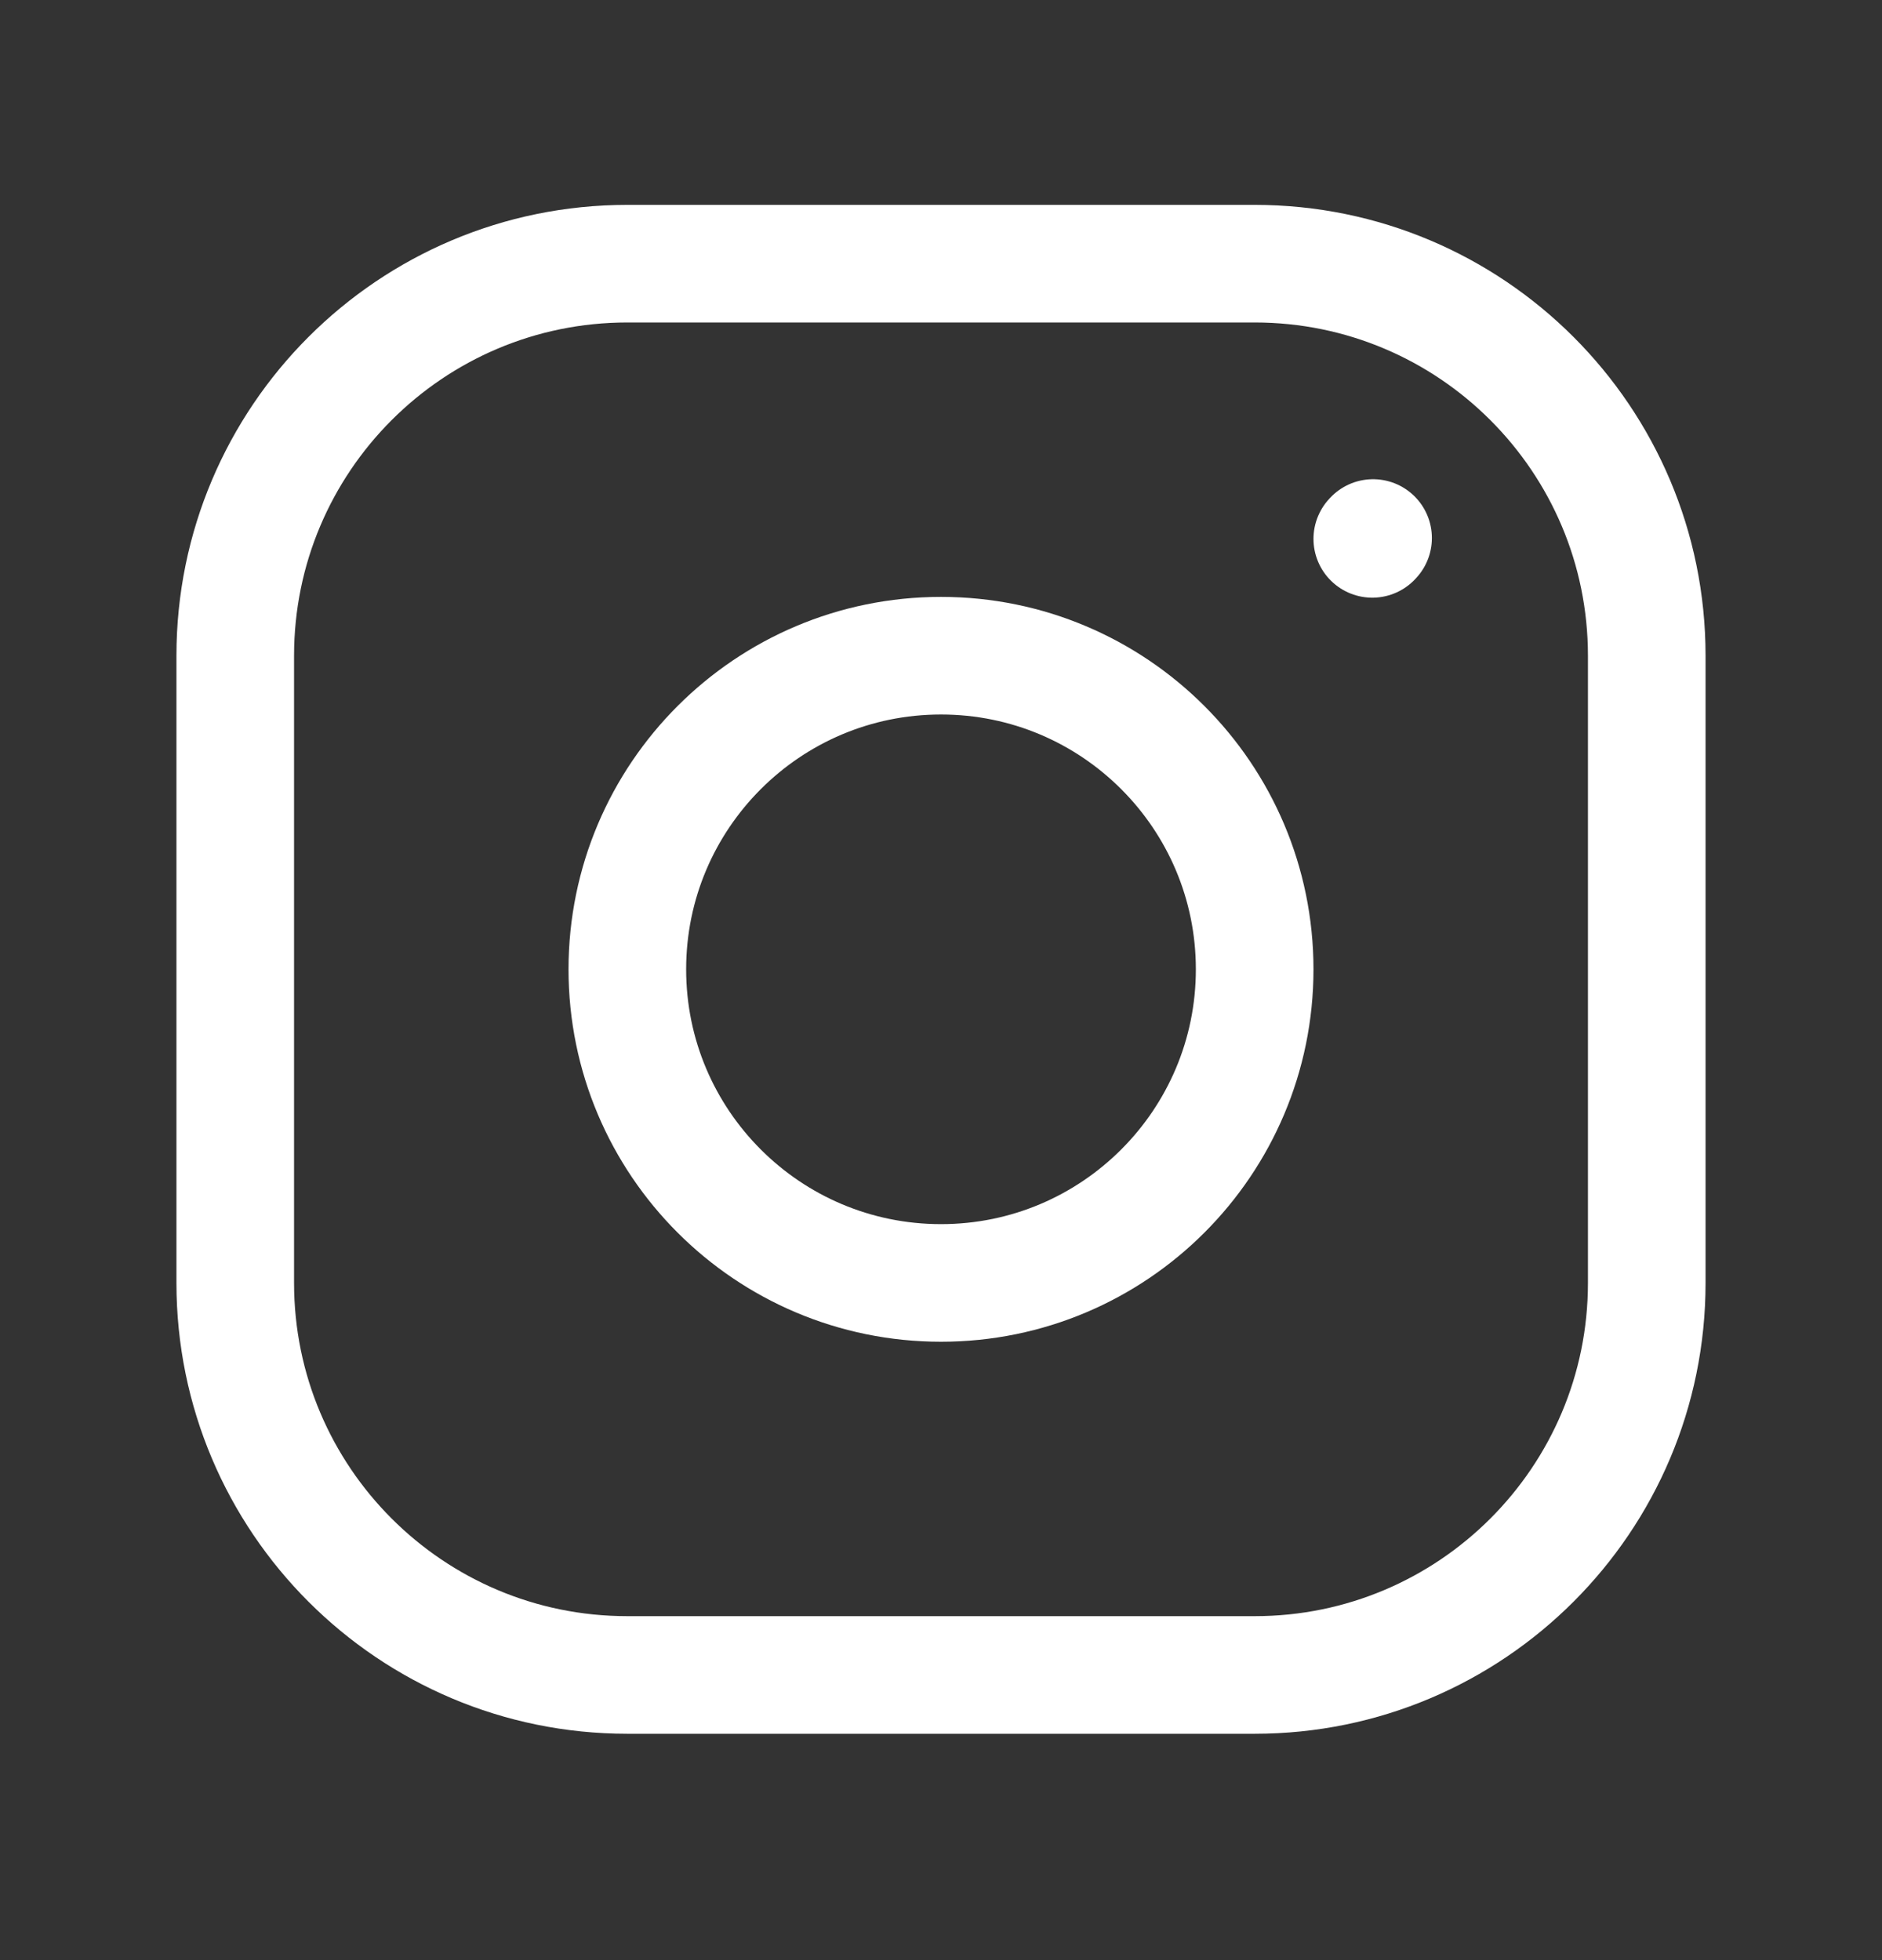
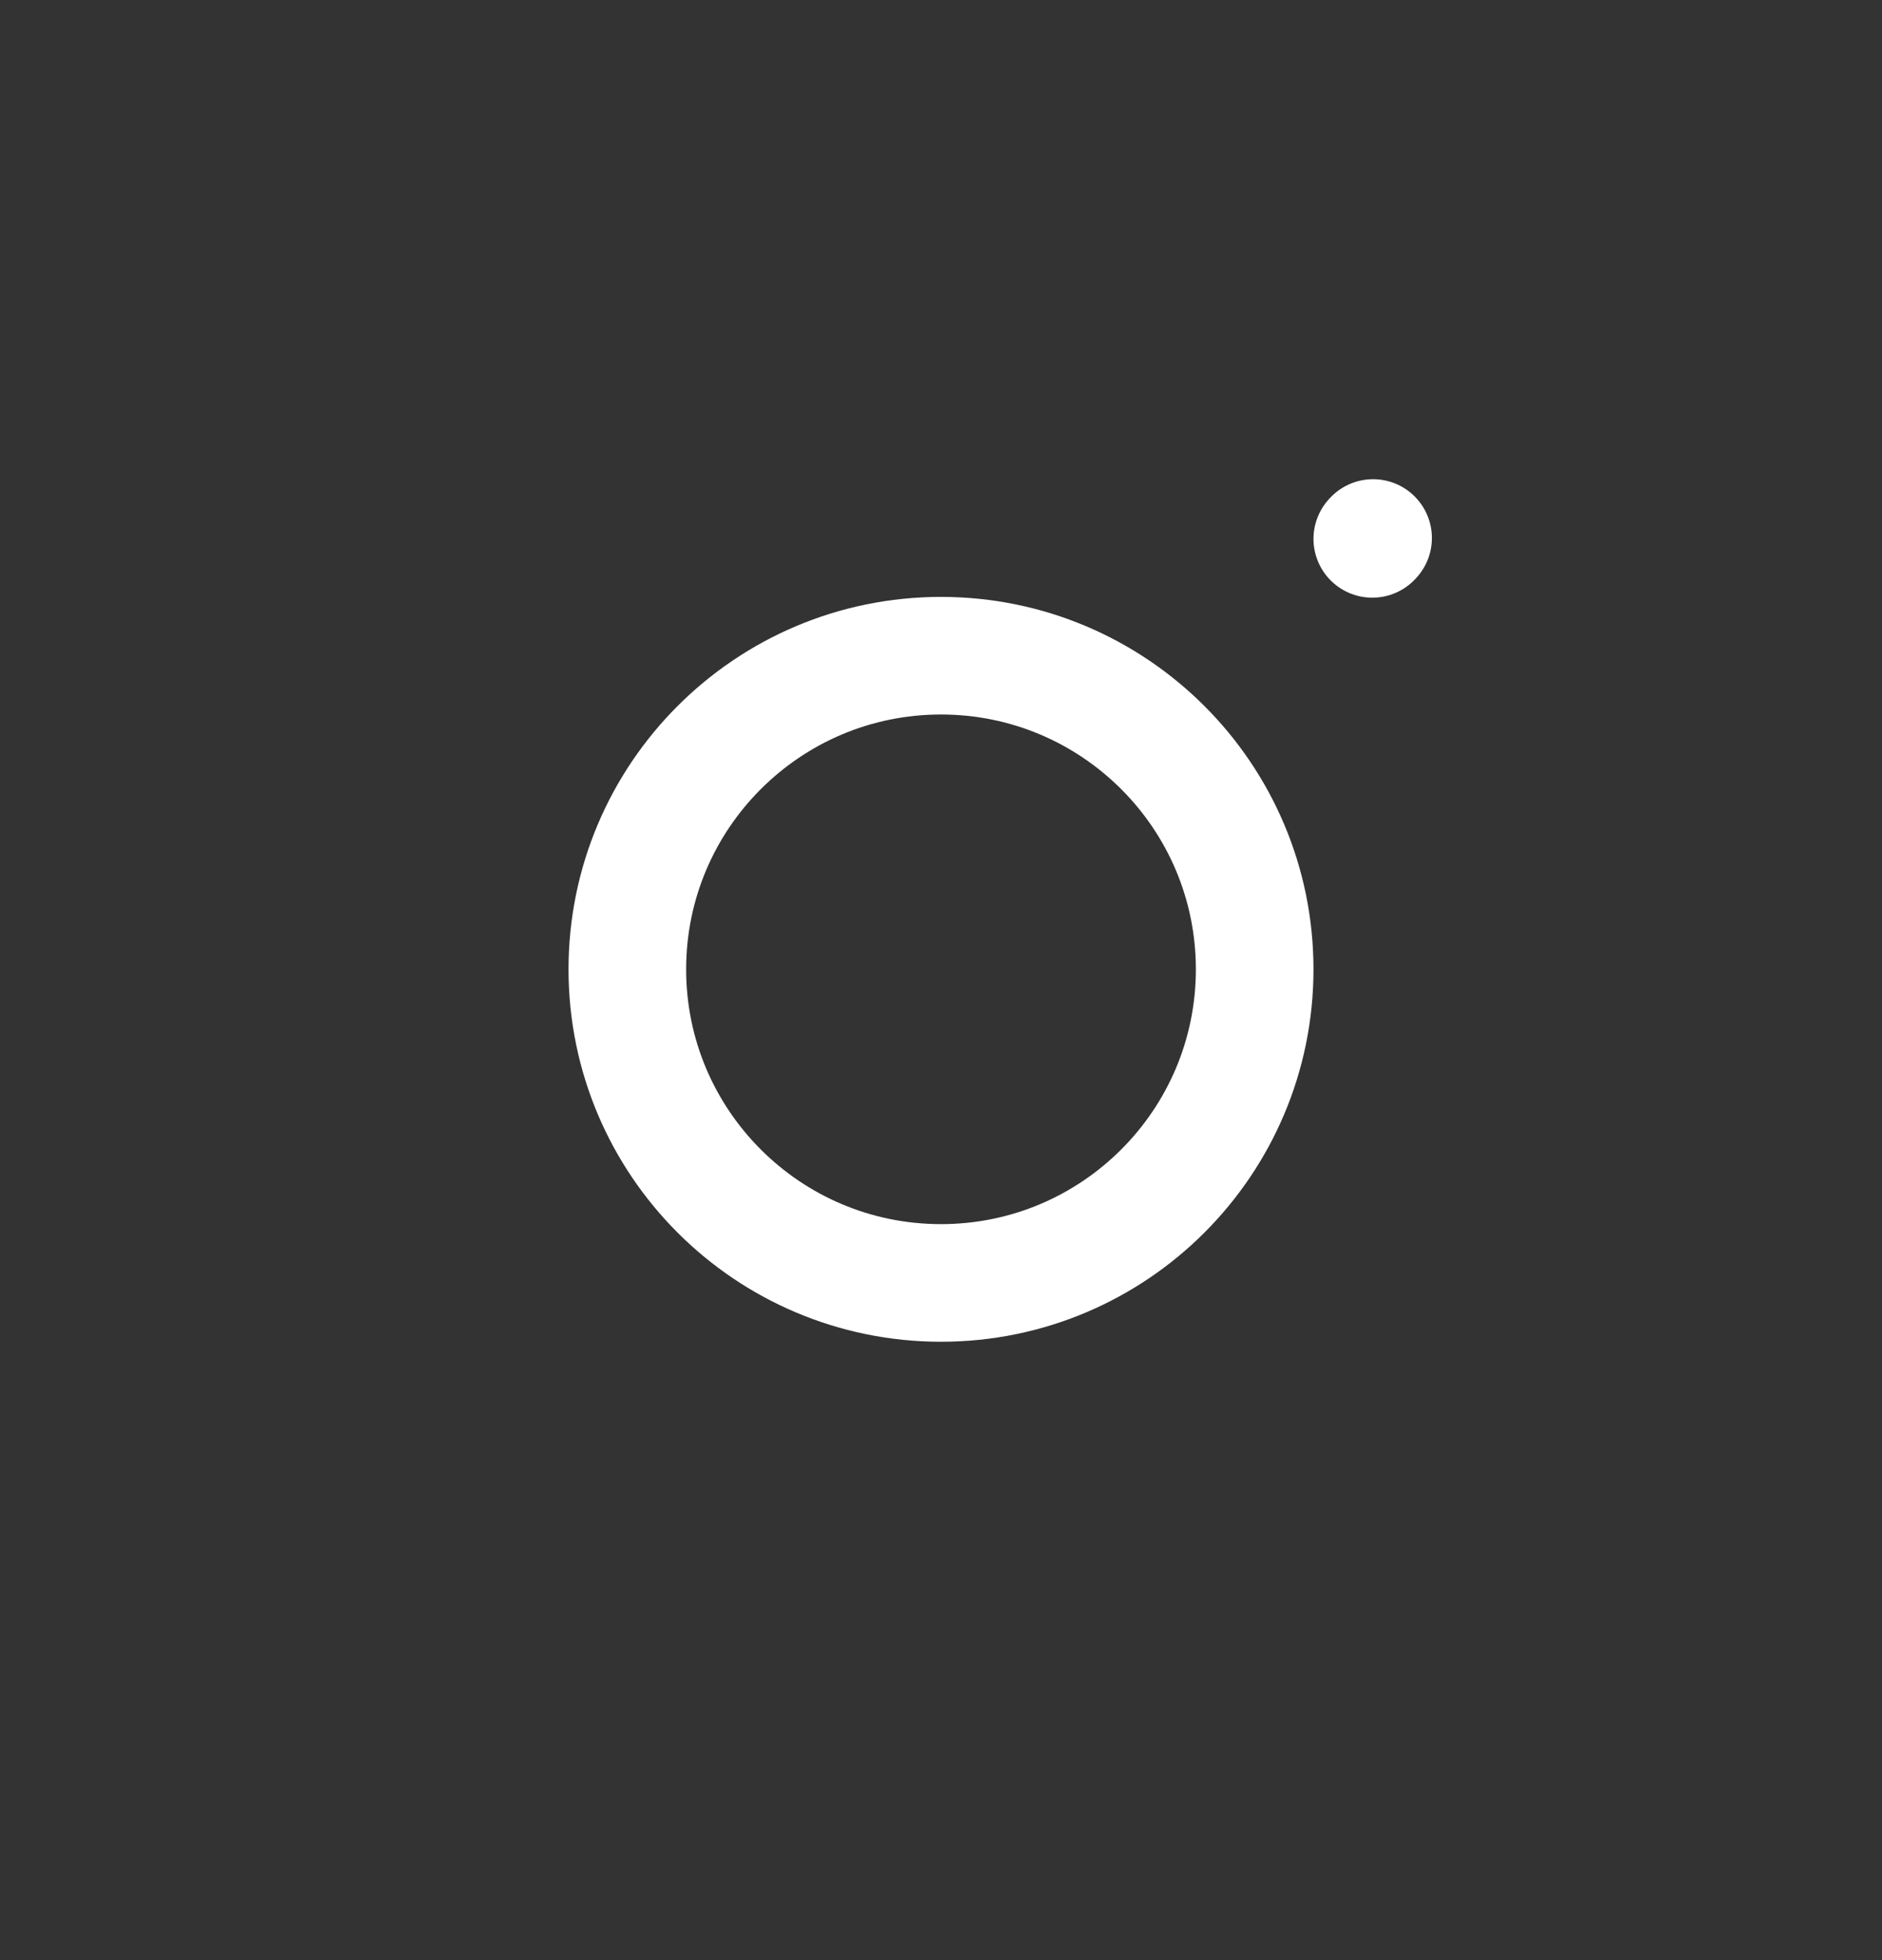
<svg xmlns="http://www.w3.org/2000/svg" width="24" height="25" viewBox="0 0 24 25" fill="none">
  <rect x="0" y="0" width="24" height="25" fill="#333333" stroke="none" />
  <path d="M12 16.363C14.209 16.363 16 14.572 16 12.363C16 10.154 14.209 8.363 12 8.363C9.791 8.363 8 10.154 8 12.363C8 14.572 9.791 16.363 12 16.363Z" stroke="white" stroke-width="1.5" stroke-linecap="round" stroke-linejoin="round" />
-   <path d="M3 16.363V8.363C3 5.602 5.239 3.363 8 3.363H16C18.761 3.363 21 5.602 21 8.363V16.363C21 19.125 18.761 21.363 16 21.363H8C5.239 21.363 3 19.125 3 16.363Z" stroke="white" stroke-width="1.5" />
  <path d="M17.5 6.873L17.51 6.862" stroke="white" stroke-width="1.5" stroke-linecap="round" stroke-linejoin="round" />
</svg>